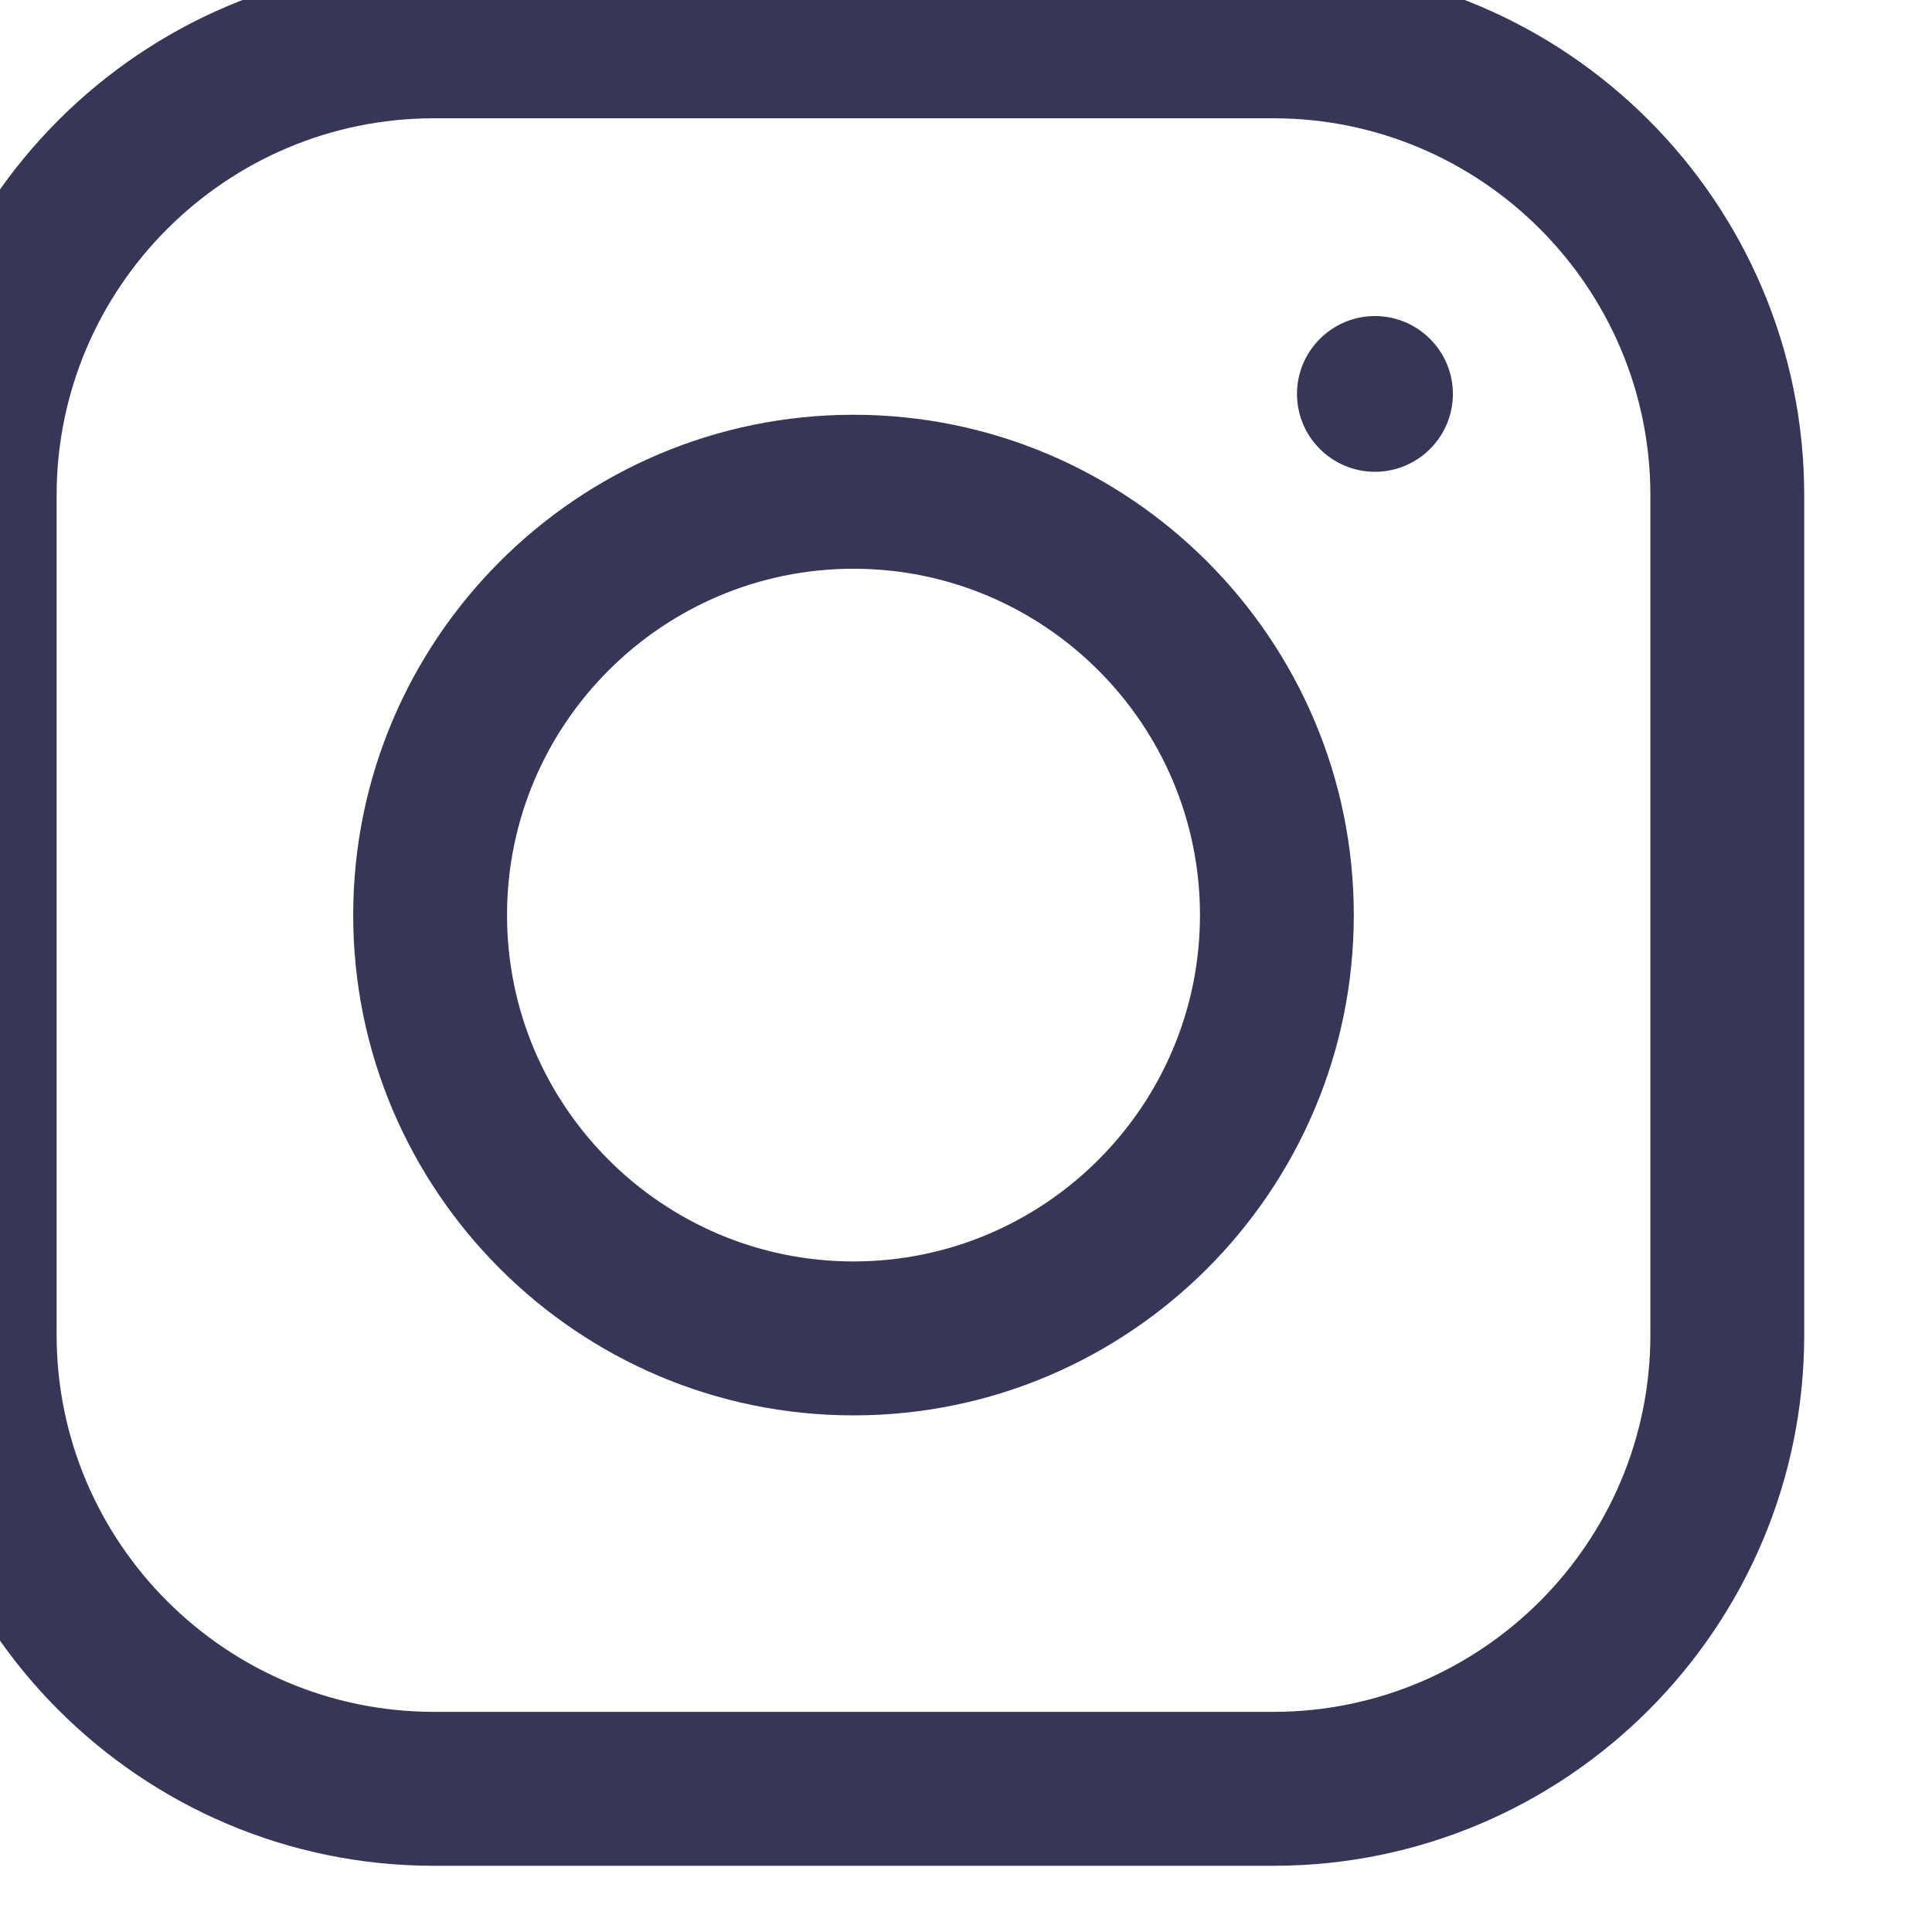
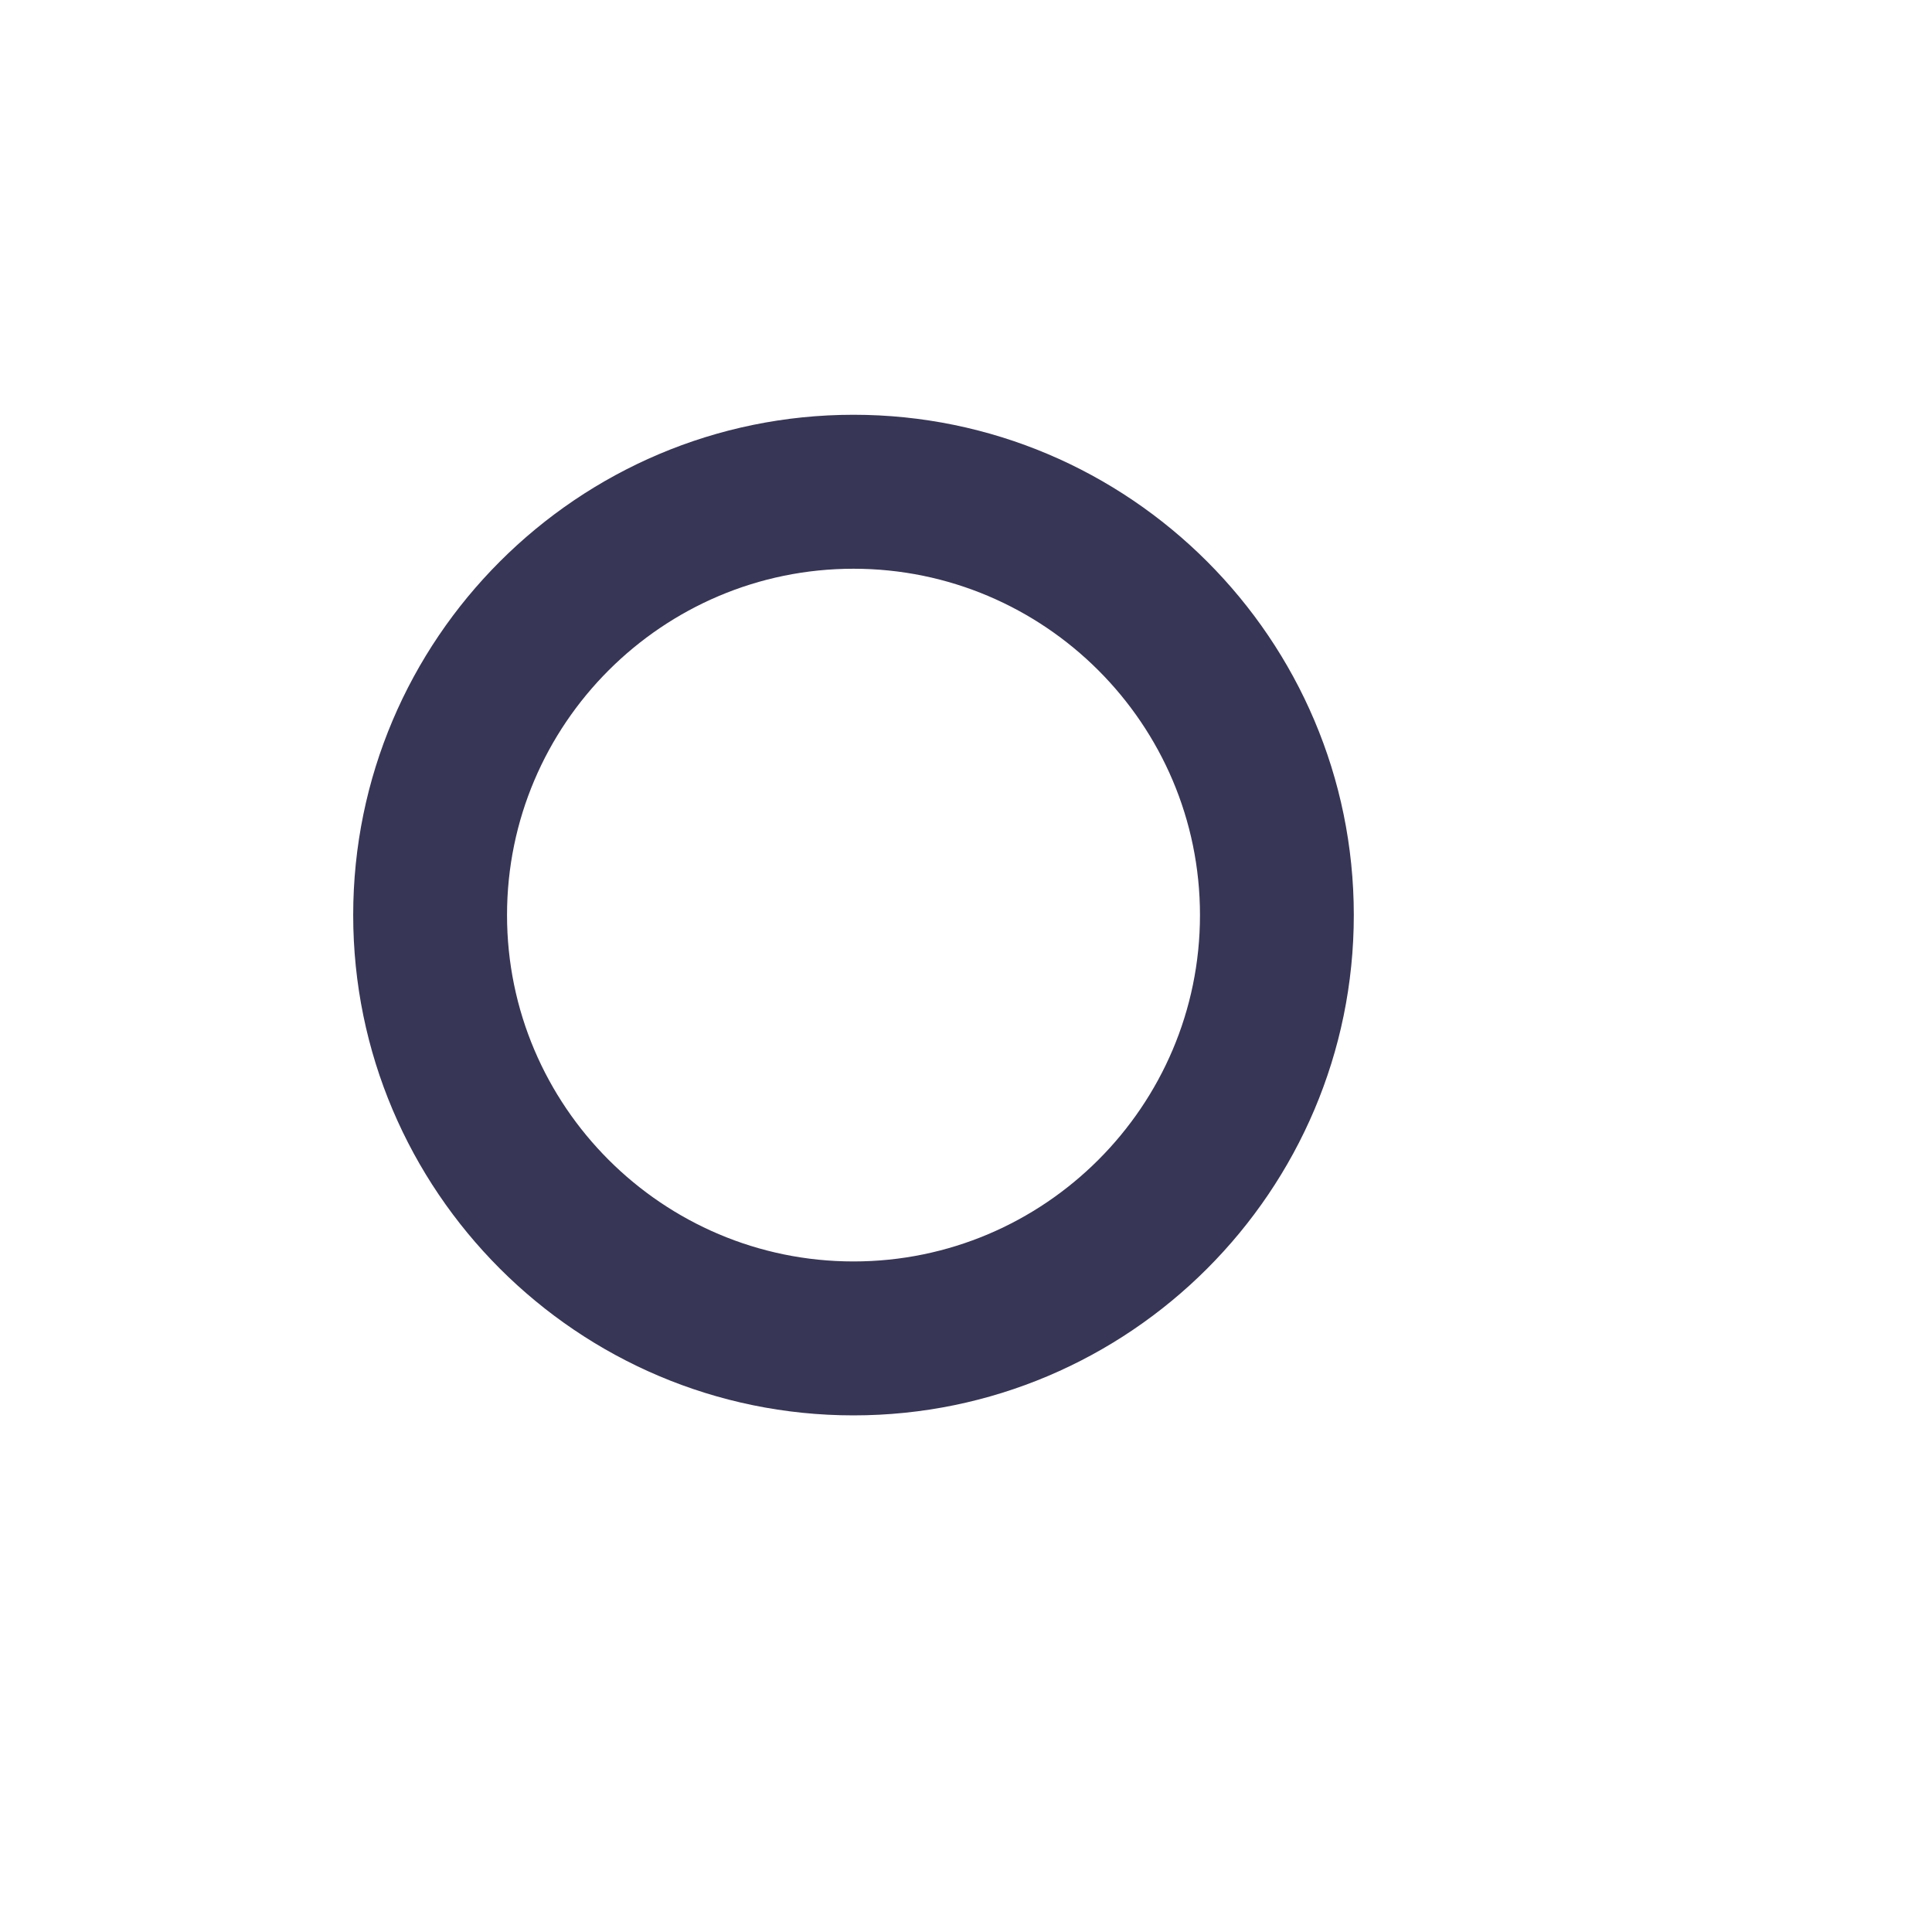
<svg xmlns="http://www.w3.org/2000/svg" width="100%" height="100%" viewBox="0 0 15 15" version="1.1" xml:space="preserve" style="fill-rule:evenodd;clip-rule:evenodd;stroke-linejoin:round;stroke-miterlimit:2;">
  <g transform="matrix(0.269,0,0,0.269,-472.258,-173.003)">
-     <path d="M1768.13,646.548C1762.13,646.548 1757.24,651.43 1757.24,657.43L1757.24,681.661C1757.24,687.661 1762.13,692.542 1768.13,692.542L1792.36,692.542C1798.36,692.542 1803.24,687.661 1803.24,681.661L1803.24,657.43C1803.24,651.43 1798.36,646.548 1792.36,646.548L1768.13,646.548ZM1792.36,696.985L1768.13,696.985C1759.68,696.985 1752.8,690.11 1752.8,681.661L1752.8,657.43C1752.8,648.979 1759.68,642.105 1768.13,642.105L1792.36,642.105C1800.81,642.105 1807.68,648.979 1807.68,657.43L1807.68,681.661C1807.68,690.11 1800.81,696.985 1792.36,696.985Z" style="fill:rgb(55,54,86);fill-rule:nonzero;" />
-   </g>
+     </g>
  <g transform="matrix(0.269,0,0,0.269,-472.258,-173.003)">
    <path d="M1780.24,659.549C1774.73,659.549 1770.24,664.033 1770.24,669.545C1770.24,675.058 1774.73,679.542 1780.24,679.542C1785.75,679.542 1790.24,675.058 1790.24,669.545C1790.24,664.033 1785.75,659.549 1780.24,659.549ZM1780.24,683.985C1772.28,683.985 1765.8,677.508 1765.8,669.545C1765.8,661.583 1772.28,655.105 1780.24,655.105C1788.2,655.105 1794.68,661.583 1794.68,669.545C1794.68,677.508 1788.2,683.985 1780.24,683.985Z" style="fill:rgb(55,54,86);fill-rule:nonzero;" />
  </g>
  <g transform="matrix(0.269,0,0,0.269,-472.258,-173.003)">
-     <path d="M1795.29,656.751C1794.05,656.751 1793.04,655.743 1793.04,654.504C1793.04,653.265 1794.05,652.256 1795.29,652.256C1796.53,652.256 1797.54,653.265 1797.54,654.504C1797.54,655.743 1796.53,656.751 1795.29,656.751Z" style="fill:rgb(55,54,86);fill-rule:nonzero;" />
-   </g>
+     </g>
</svg>